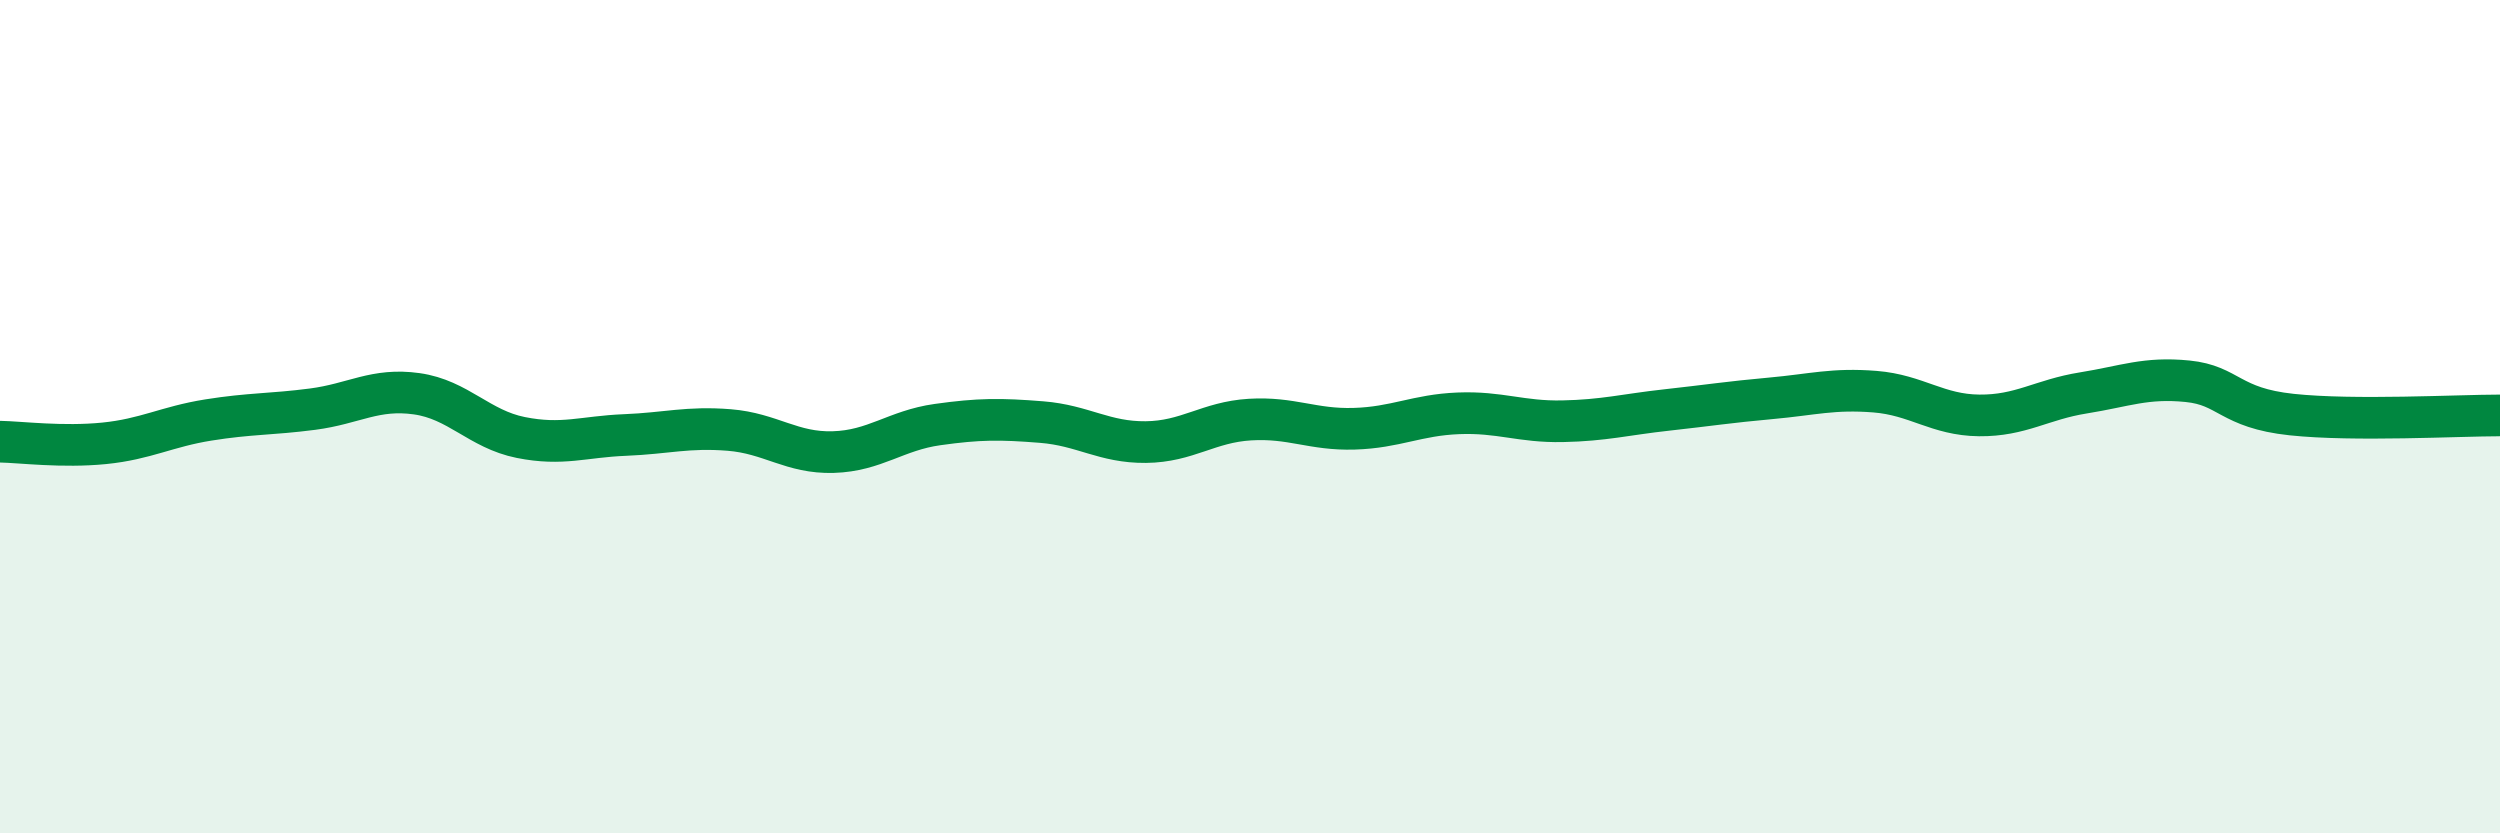
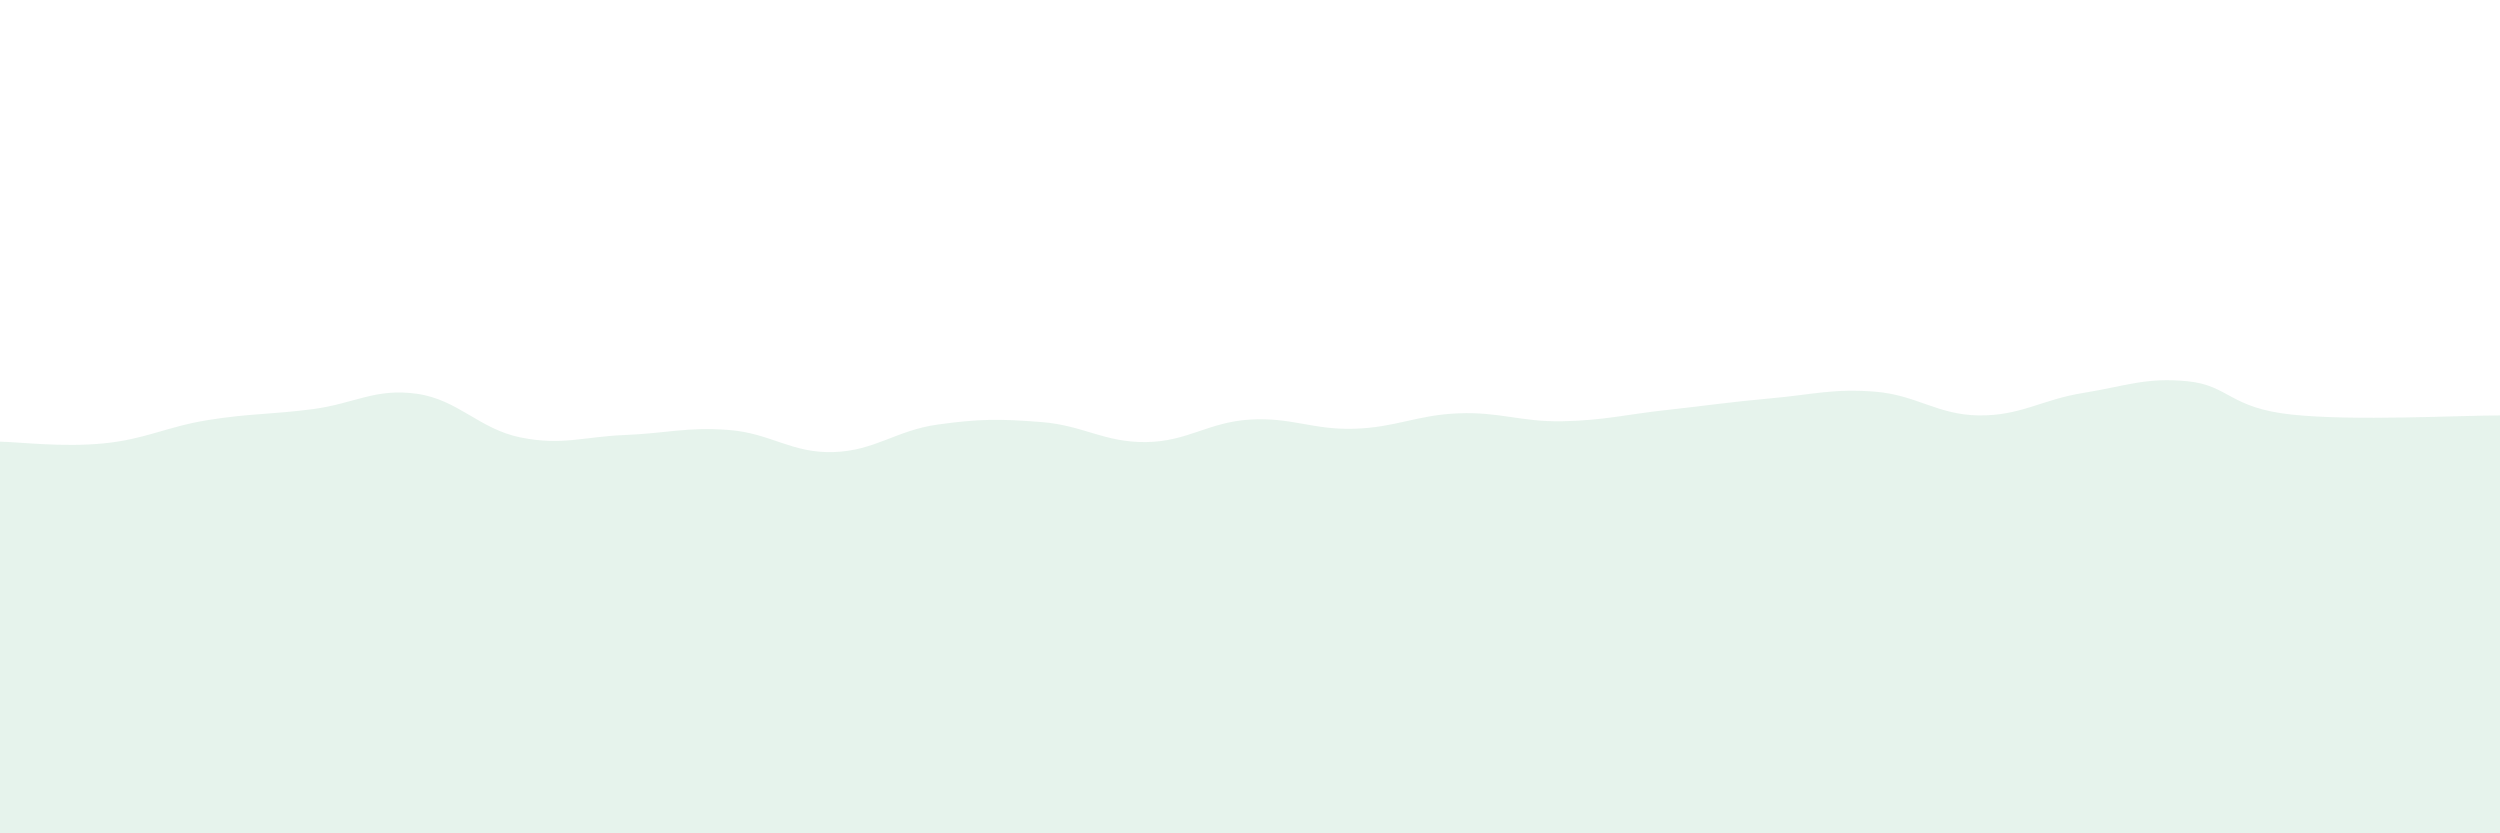
<svg xmlns="http://www.w3.org/2000/svg" width="60" height="20" viewBox="0 0 60 20">
  <path d="M 0,10.6 C 0.5,10.61 1.5,10.74 2.5,10.64 C 3.5,10.54 4,10.24 5,10.08 C 6,9.92 6.5,9.95 7.5,9.82 C 8.5,9.69 9,9.31 10,9.45 C 11,9.59 11.5,10.3 12.5,10.5 C 13.5,10.7 14,10.48 15,10.44 C 16,10.4 16.5,10.24 17.5,10.32 C 18.5,10.4 19,10.88 20,10.85 C 21,10.82 21.5,10.33 22.5,10.19 C 23.5,10.05 24,10.05 25,10.13 C 26,10.21 26.5,10.62 27.5,10.61 C 28.5,10.6 29,10.13 30,10.07 C 31,10.01 31.5,10.32 32.5,10.29 C 33.5,10.26 34,9.96 35,9.92 C 36,9.88 36.5,10.13 37.5,10.11 C 38.5,10.09 39,9.95 40,9.84 C 41,9.73 41.5,9.65 42.5,9.56 C 43.5,9.47 44,9.32 45,9.4 C 46,9.48 46.5,9.96 47.5,9.97 C 48.5,9.98 49,9.59 50,9.43 C 51,9.27 51.5,9.05 52.5,9.15 C 53.5,9.25 53.5,9.79 55,9.95 C 56.5,10.11 59,9.97 60,9.97L60 20L0 20Z" fill="#008740" opacity="0.1" stroke-linecap="round" stroke-linejoin="round" />
-   <path d="M 0,10.6 C 0.5,10.61 1.5,10.74 2.5,10.64 C 3.5,10.54 4,10.24 5,10.08 C 6,9.92 6.5,9.95 7.5,9.82 C 8.5,9.69 9,9.31 10,9.45 C 11,9.59 11.5,10.3 12.5,10.5 C 13.5,10.7 14,10.48 15,10.44 C 16,10.4 16.5,10.24 17.5,10.32 C 18.5,10.4 19,10.88 20,10.85 C 21,10.82 21.5,10.33 22.5,10.19 C 23.5,10.05 24,10.05 25,10.13 C 26,10.21 26.5,10.62 27.5,10.61 C 28.5,10.6 29,10.13 30,10.07 C 31,10.01 31.5,10.32 32.5,10.29 C 33.5,10.26 34,9.96 35,9.92 C 36,9.88 36.5,10.13 37.5,10.11 C 38.5,10.09 39,9.95 40,9.84 C 41,9.73 41.5,9.65 42.5,9.56 C 43.5,9.47 44,9.32 45,9.4 C 46,9.48 46.5,9.96 47.5,9.97 C 48.5,9.98 49,9.59 50,9.43 C 51,9.27 51.5,9.05 52.5,9.15 C 53.5,9.25 53.5,9.79 55,9.95 C 56.5,10.11 59,9.97 60,9.97" stroke="#008740" stroke-width="1" fill="none" stroke-linecap="round" stroke-linejoin="round" />
</svg>